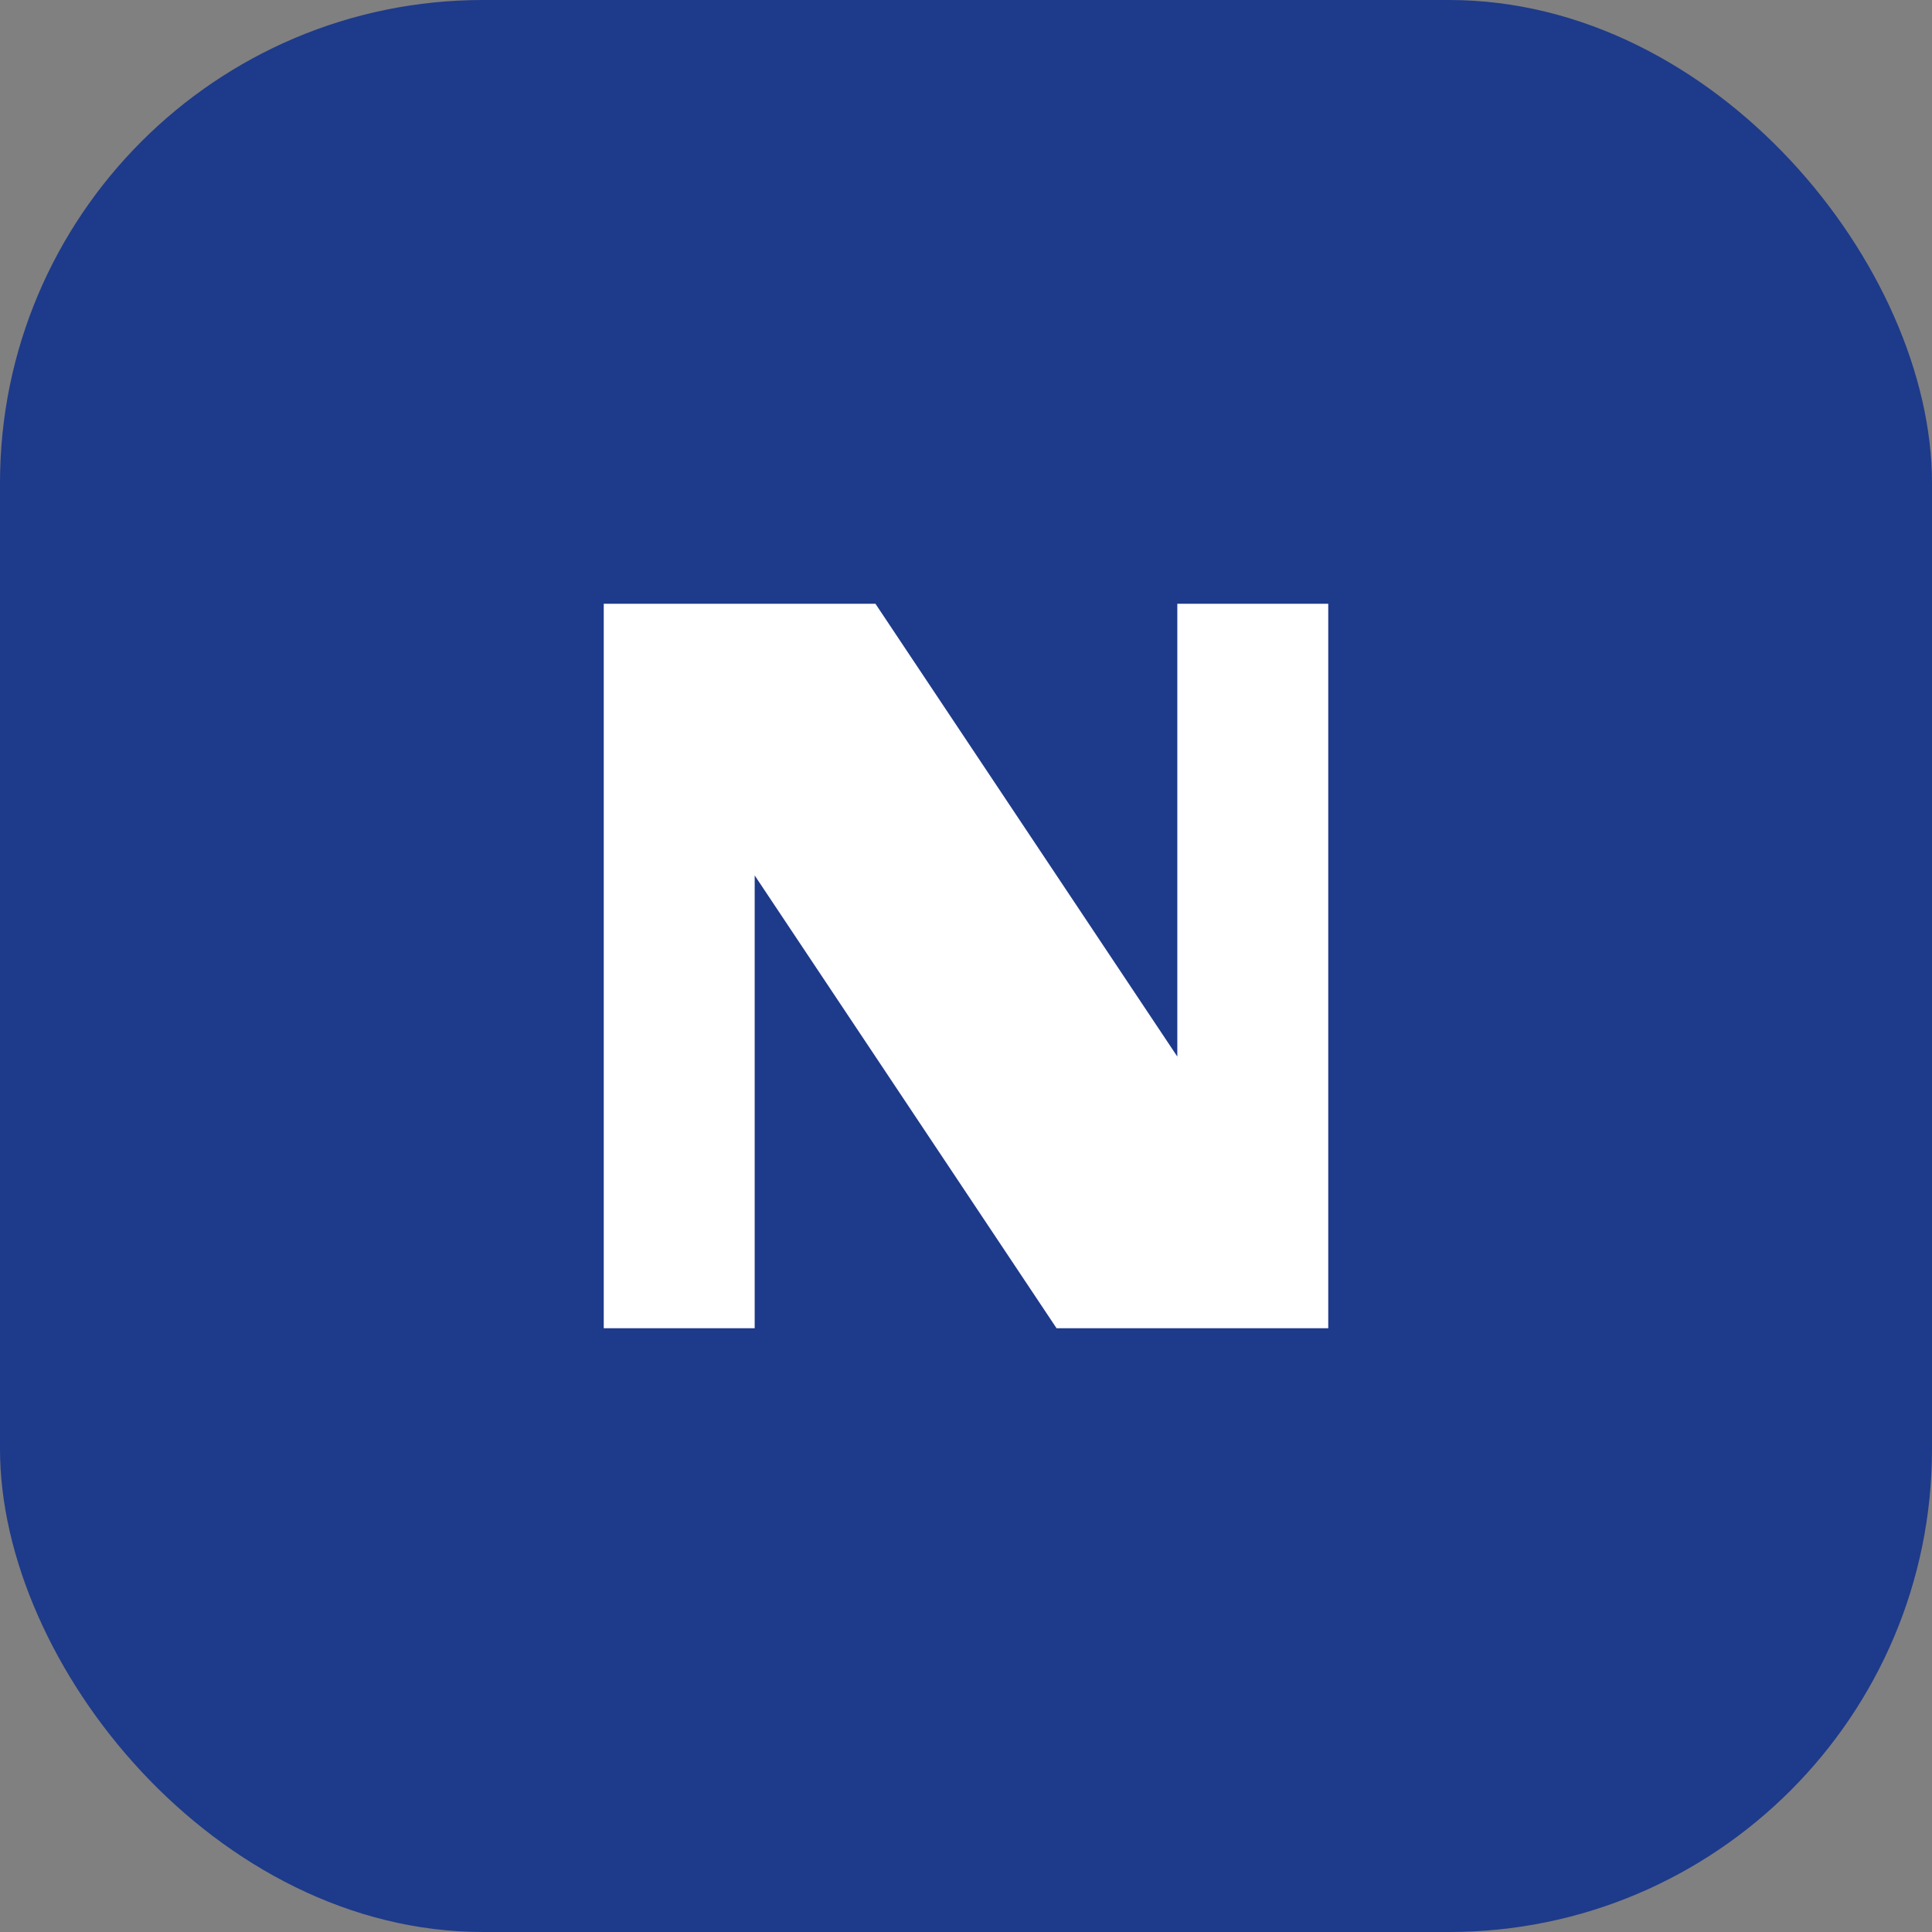
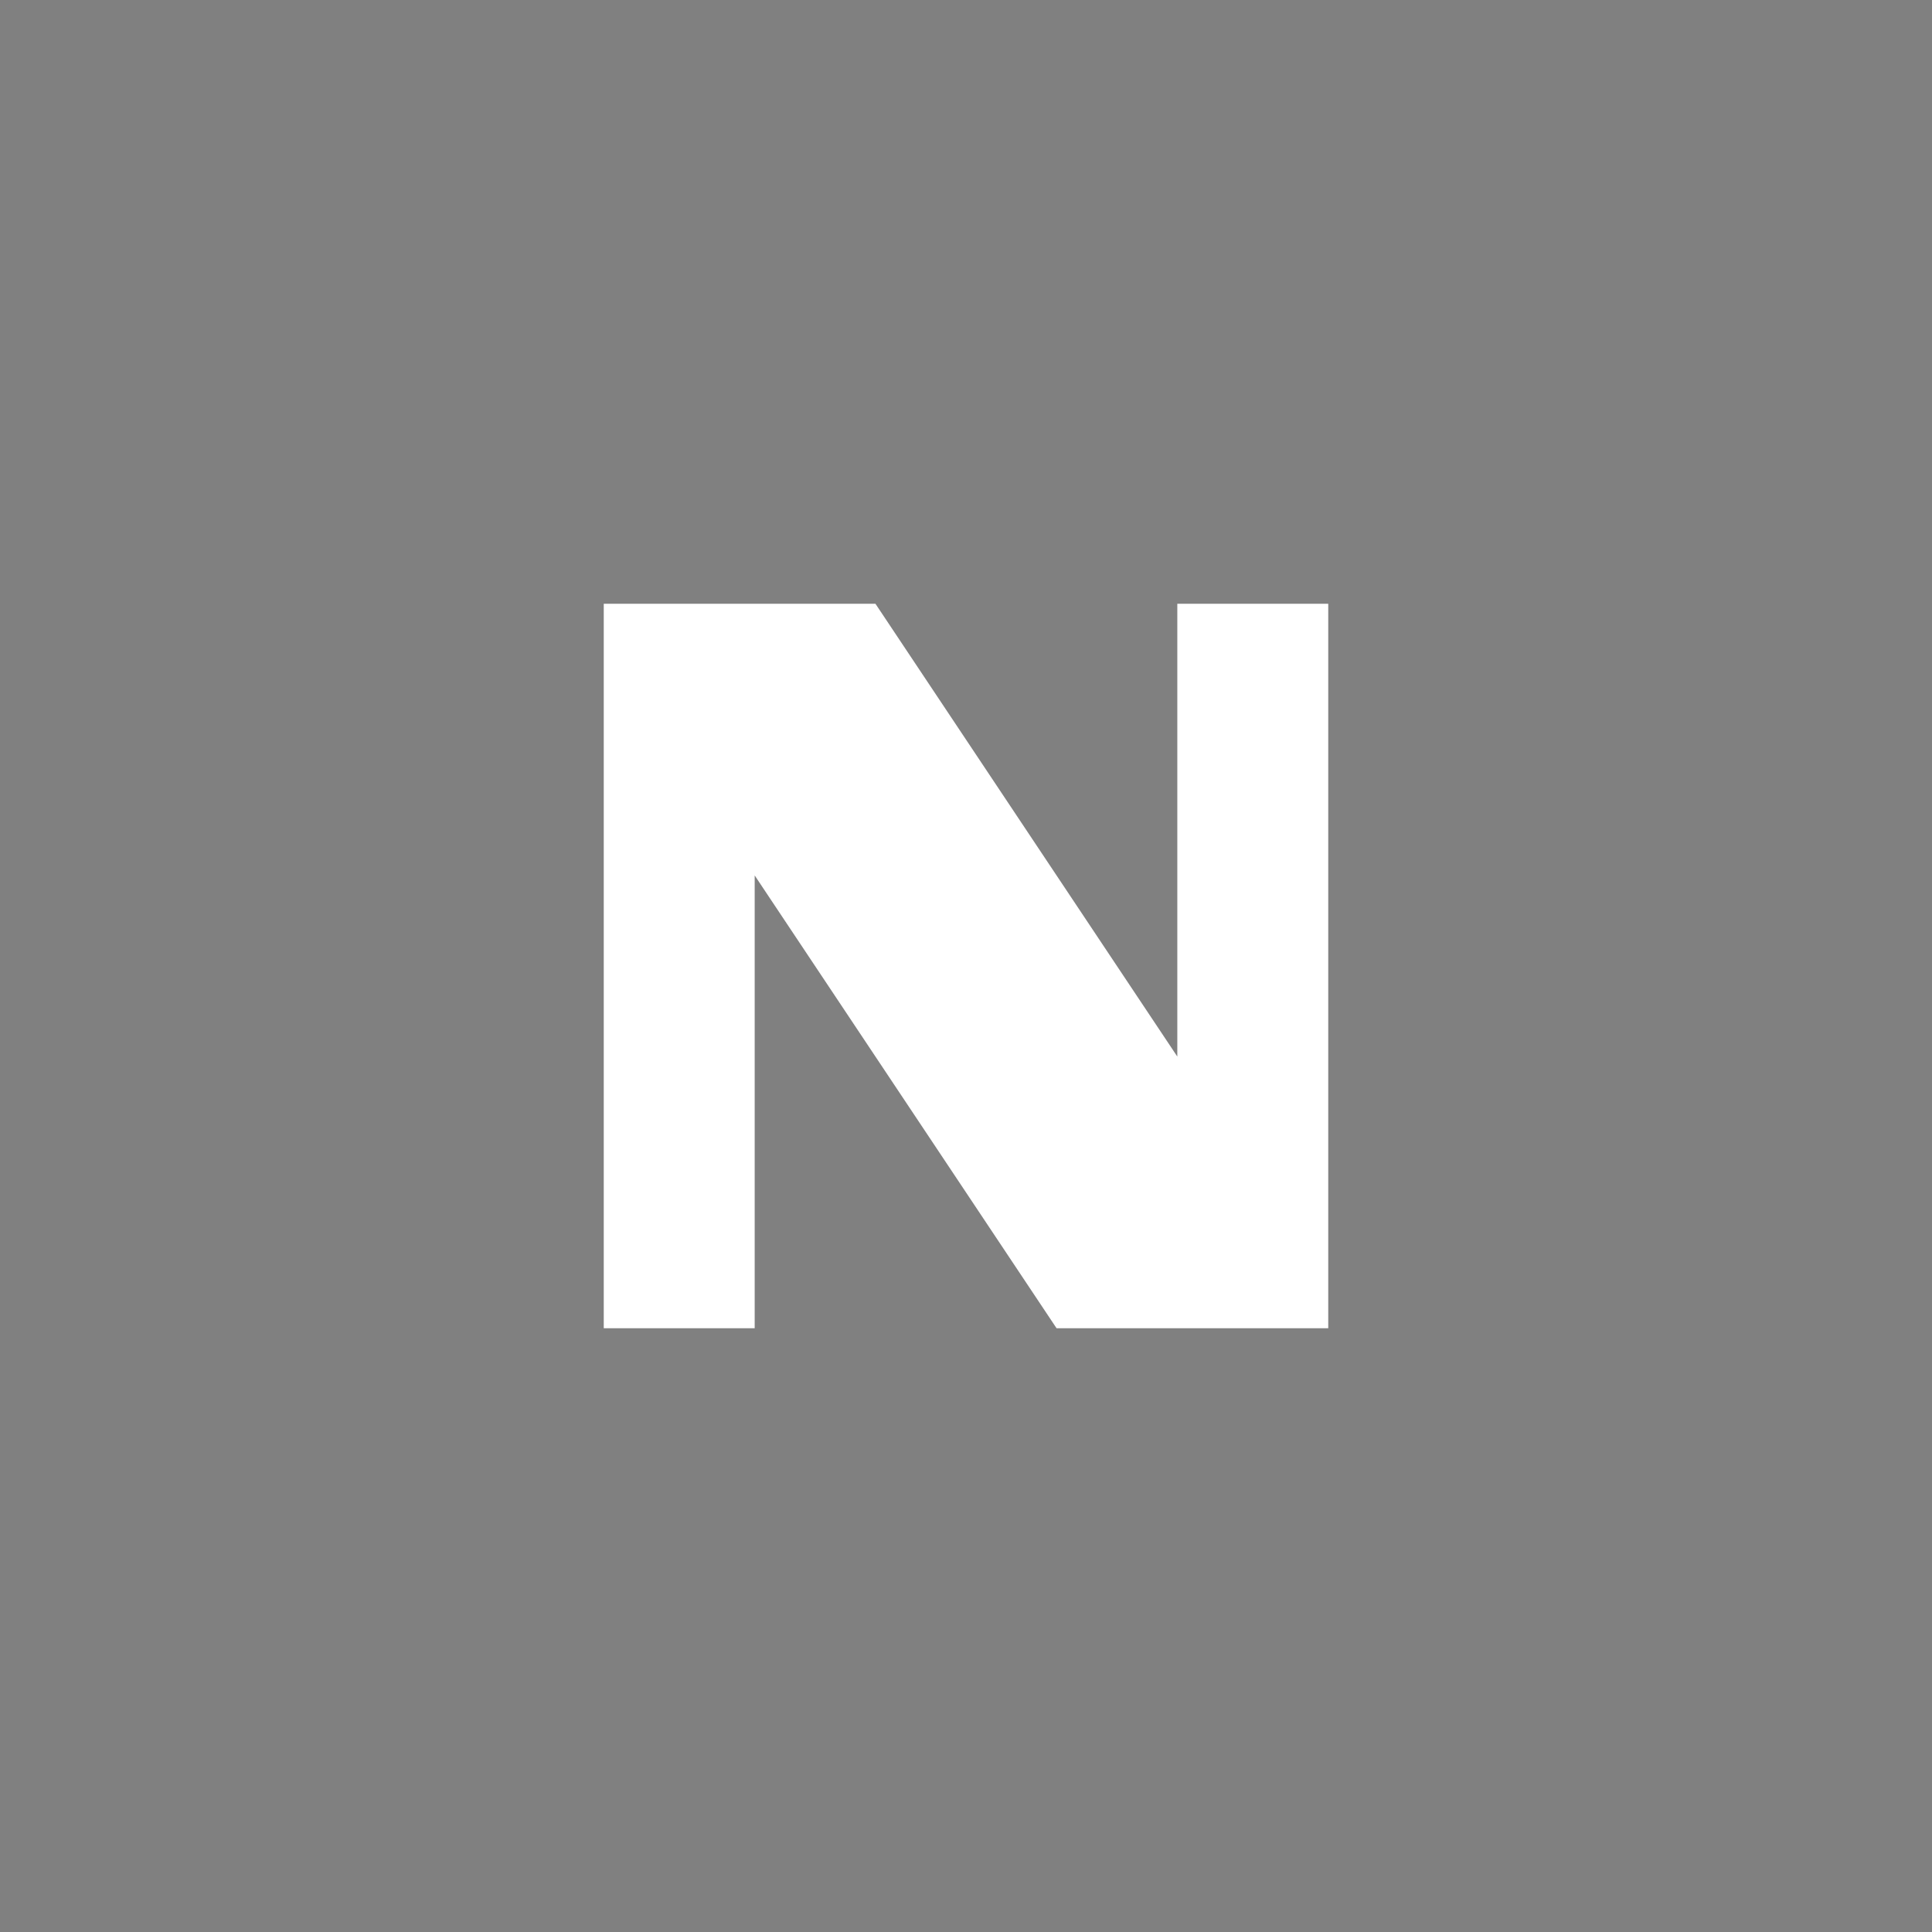
<svg xmlns="http://www.w3.org/2000/svg" width="32" height="32" viewBox="0 0 32 32" fill="none">
  <rect x="0" y="0" width="32" height="32" fill="#808080" stroke="none" />
-   <rect width="32" height="32" rx="8" fill="#1e3a8a" />
-   <path d="M10 22V10h4.5l5 7.5V10h2.5v12h-4.5l-5-7.5V22H10z" fill="white" />
+   <path d="M10 22V10h4.5l5 7.5V10h2.5v12h-4.5l-5-7.5V22z" fill="white" />
</svg>